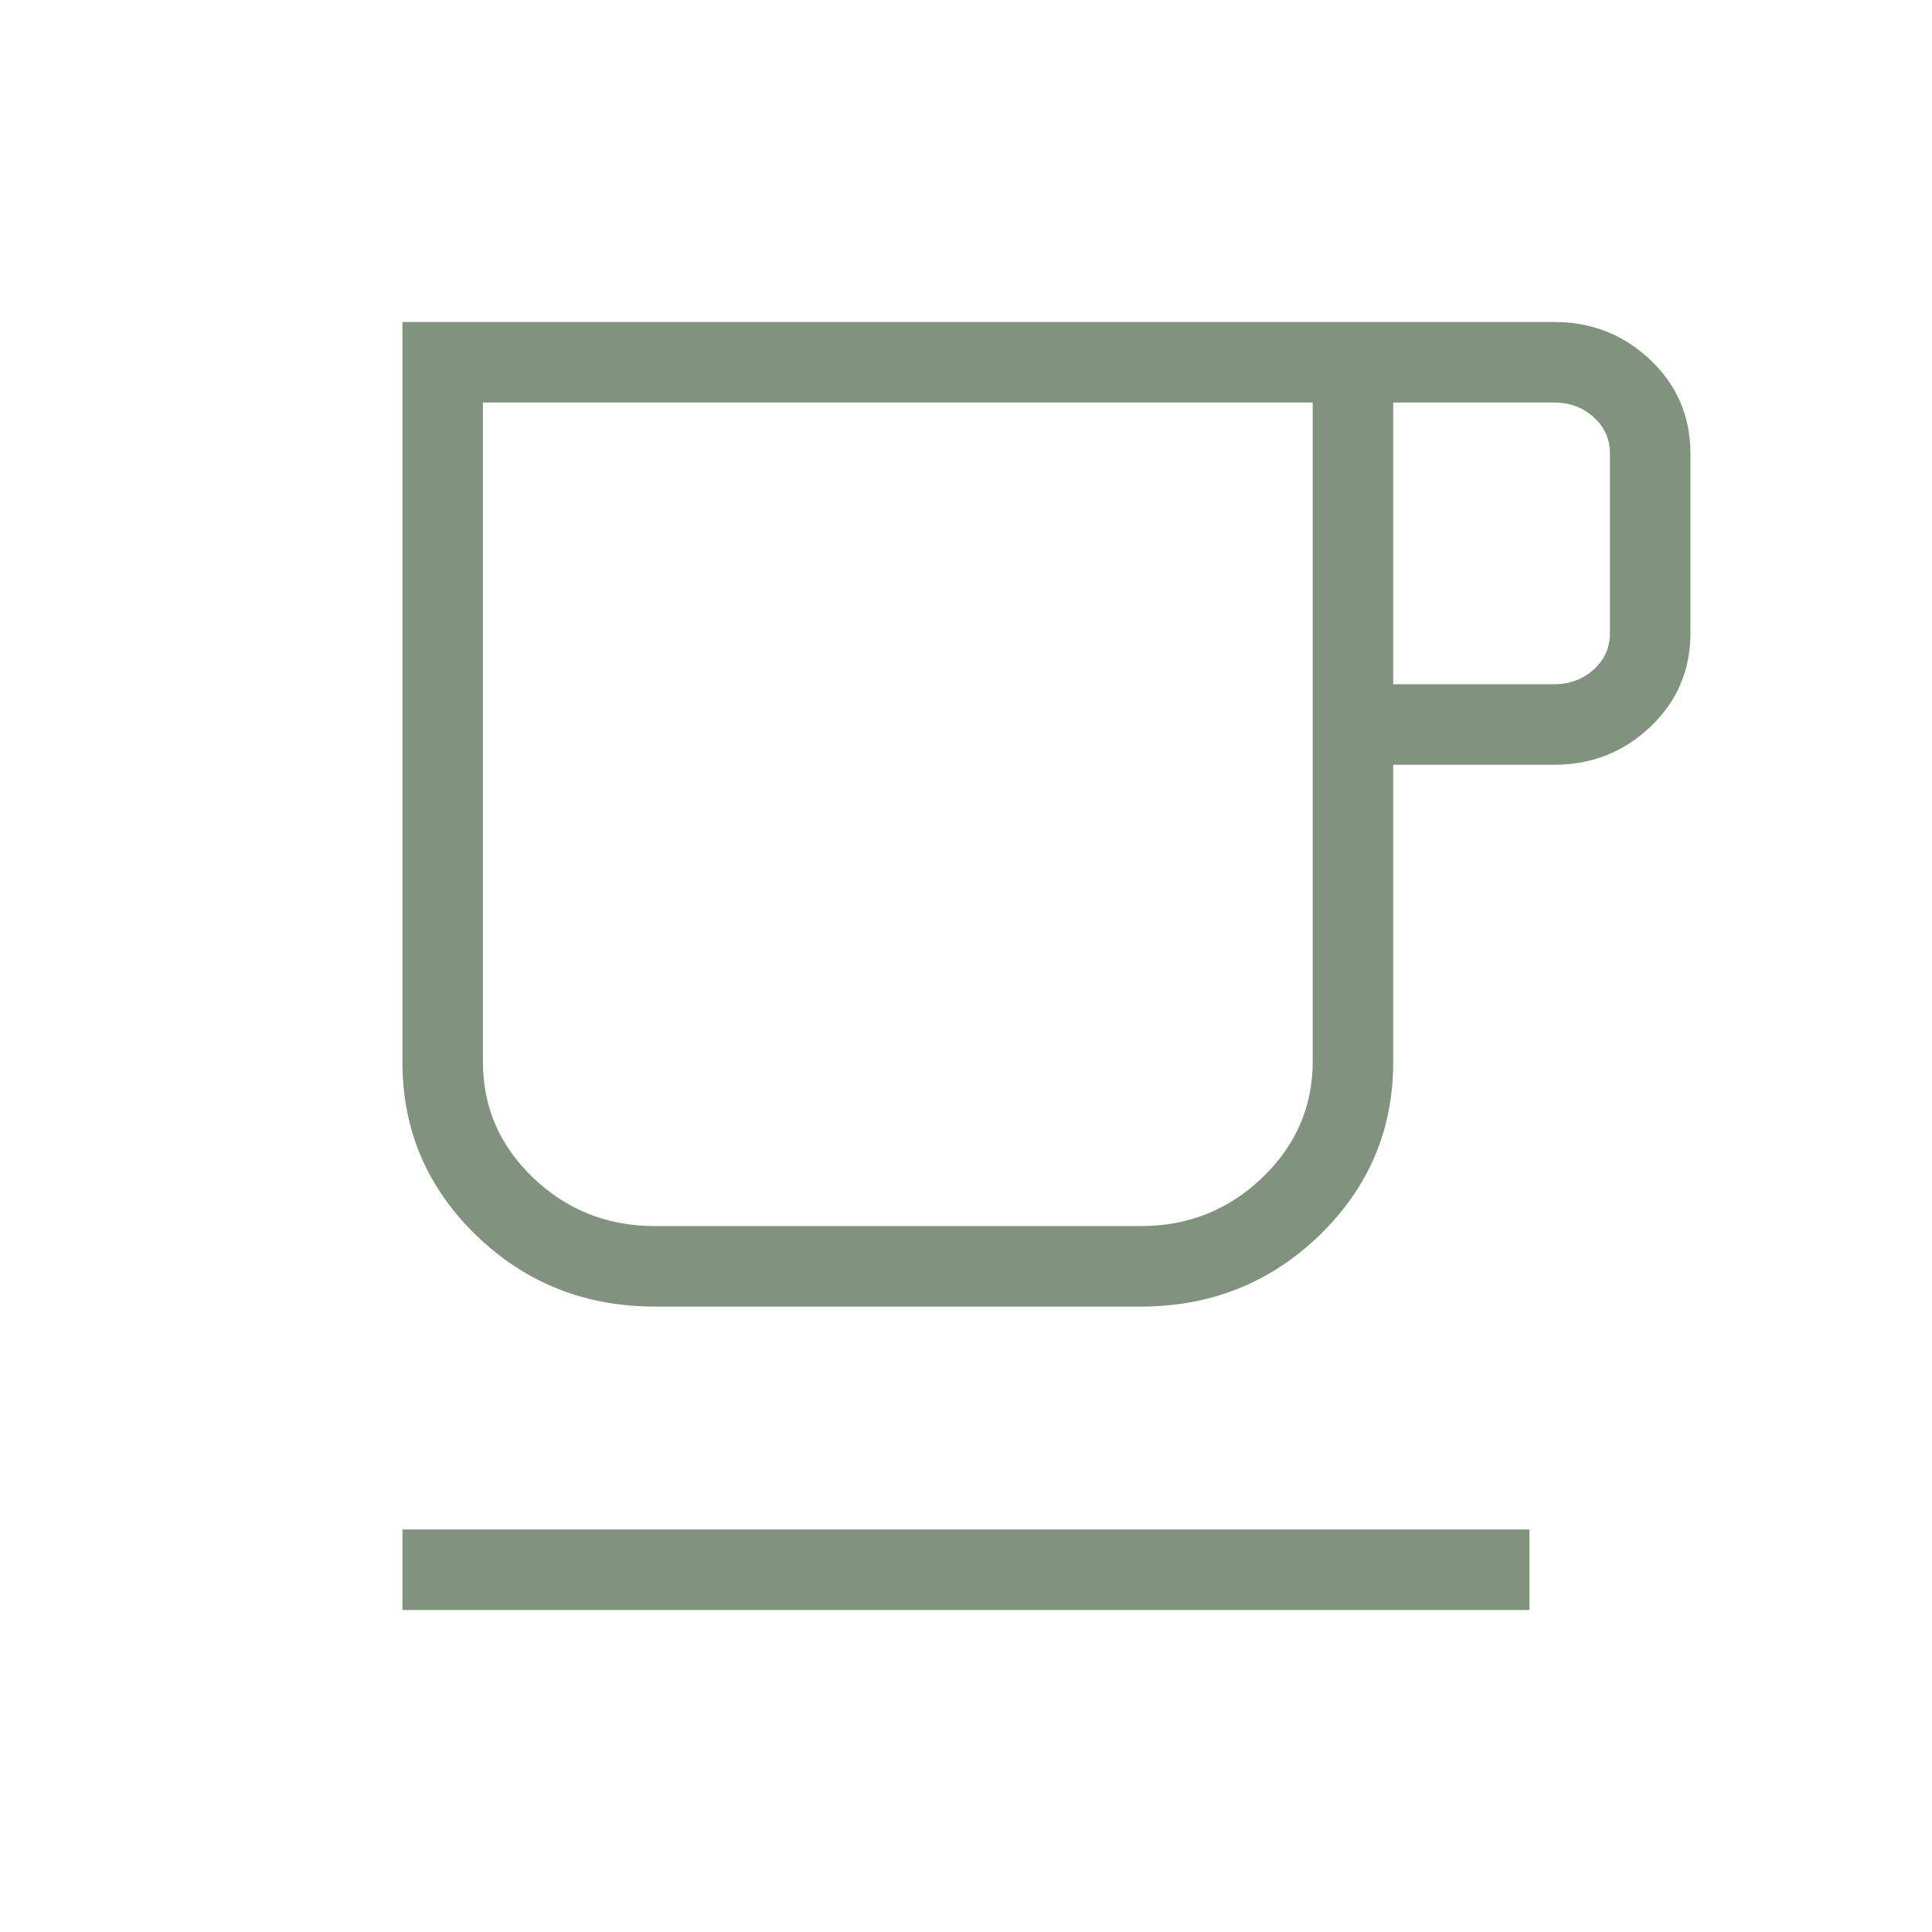
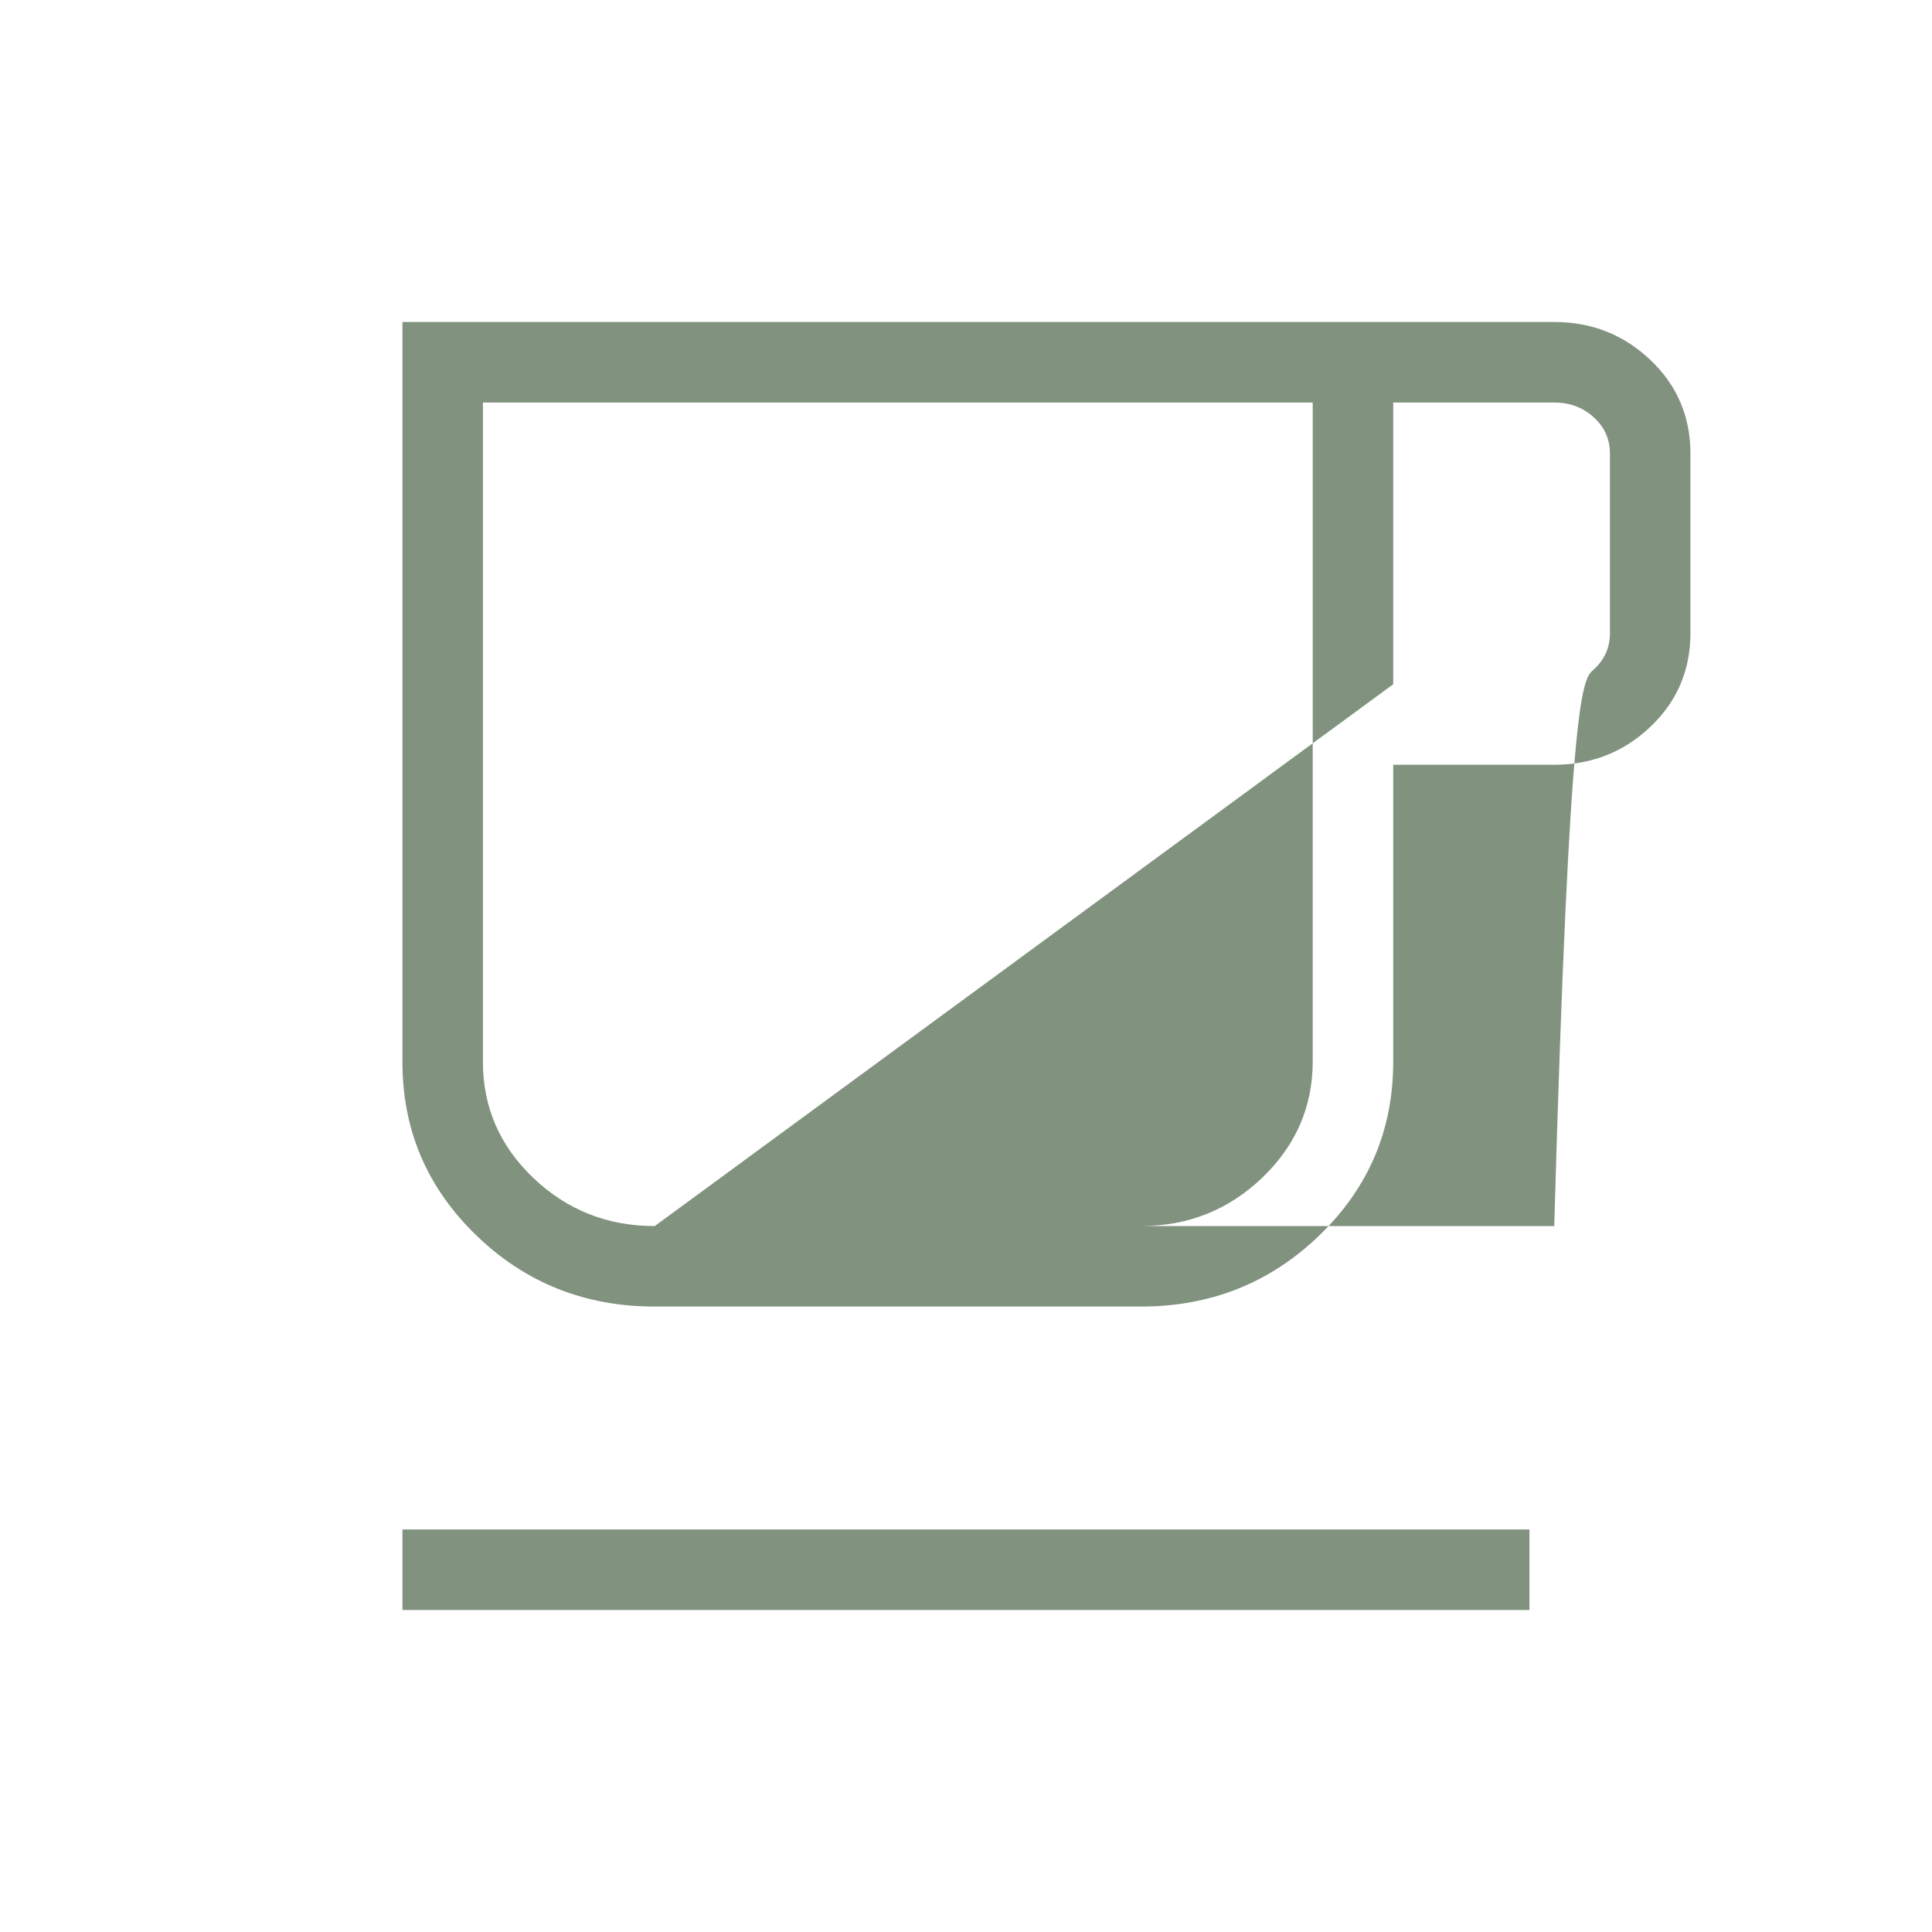
<svg xmlns="http://www.w3.org/2000/svg" width="80" height="80" viewBox="0 0 80 80" fill="none">
-   <path d="M16.664 66.667V63.333H63.331V66.667H16.664ZM27.112 54.102C24.215 54.102 21.75 53.117 19.716 51.148C17.681 49.178 16.664 46.786 16.664 43.974V13.333H64.357C65.908 13.333 67.236 13.858 68.341 14.907C69.445 15.956 69.997 17.248 69.997 18.782V26.218C69.997 27.752 69.445 29.044 68.341 30.093C67.236 31.142 65.908 31.667 64.357 31.667H57.69V43.974C57.69 46.786 56.673 49.178 54.638 51.148C52.604 53.117 50.139 54.102 47.241 54.102H27.112ZM27.112 50.769H47.241C49.197 50.769 50.873 50.101 52.267 48.766C53.66 47.43 54.357 45.824 54.357 43.948V16.667H19.997V43.972C19.997 45.85 20.694 47.452 22.087 48.779C23.481 50.106 25.156 50.769 27.112 50.769ZM57.69 28.333H64.357C64.998 28.333 65.542 28.13 65.991 27.724C66.44 27.318 66.664 26.816 66.664 26.218V18.782C66.664 18.184 66.44 17.682 65.991 17.276C65.542 16.87 64.998 16.667 64.357 16.667H57.69V28.333ZM27.112 50.769H19.997H54.357H27.112Z" fill="#81927F" />
+   <path d="M16.664 66.667V63.333H63.331V66.667H16.664ZM27.112 54.102C24.215 54.102 21.75 53.117 19.716 51.148C17.681 49.178 16.664 46.786 16.664 43.974V13.333H64.357C65.908 13.333 67.236 13.858 68.341 14.907C69.445 15.956 69.997 17.248 69.997 18.782V26.218C69.997 27.752 69.445 29.044 68.341 30.093C67.236 31.142 65.908 31.667 64.357 31.667H57.69V43.974C57.69 46.786 56.673 49.178 54.638 51.148C52.604 53.117 50.139 54.102 47.241 54.102H27.112ZM27.112 50.769H47.241C49.197 50.769 50.873 50.101 52.267 48.766C53.66 47.43 54.357 45.824 54.357 43.948V16.667H19.997V43.972C19.997 45.85 20.694 47.452 22.087 48.779C23.481 50.106 25.156 50.769 27.112 50.769ZH64.357C64.998 28.333 65.542 28.13 65.991 27.724C66.44 27.318 66.664 26.816 66.664 26.218V18.782C66.664 18.184 66.44 17.682 65.991 17.276C65.542 16.87 64.998 16.667 64.357 16.667H57.69V28.333ZM27.112 50.769H19.997H54.357H27.112Z" fill="#81927F" />
</svg>